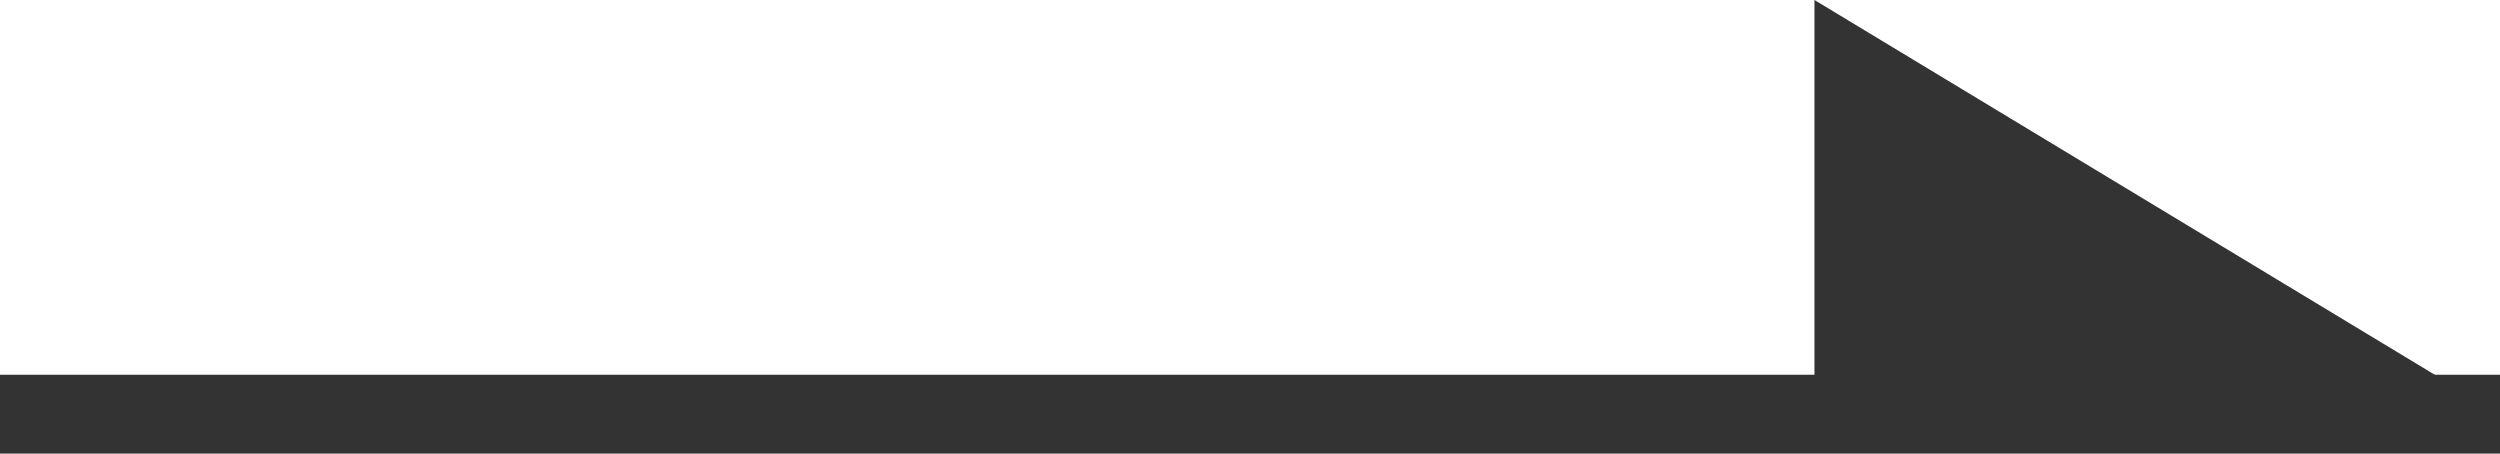
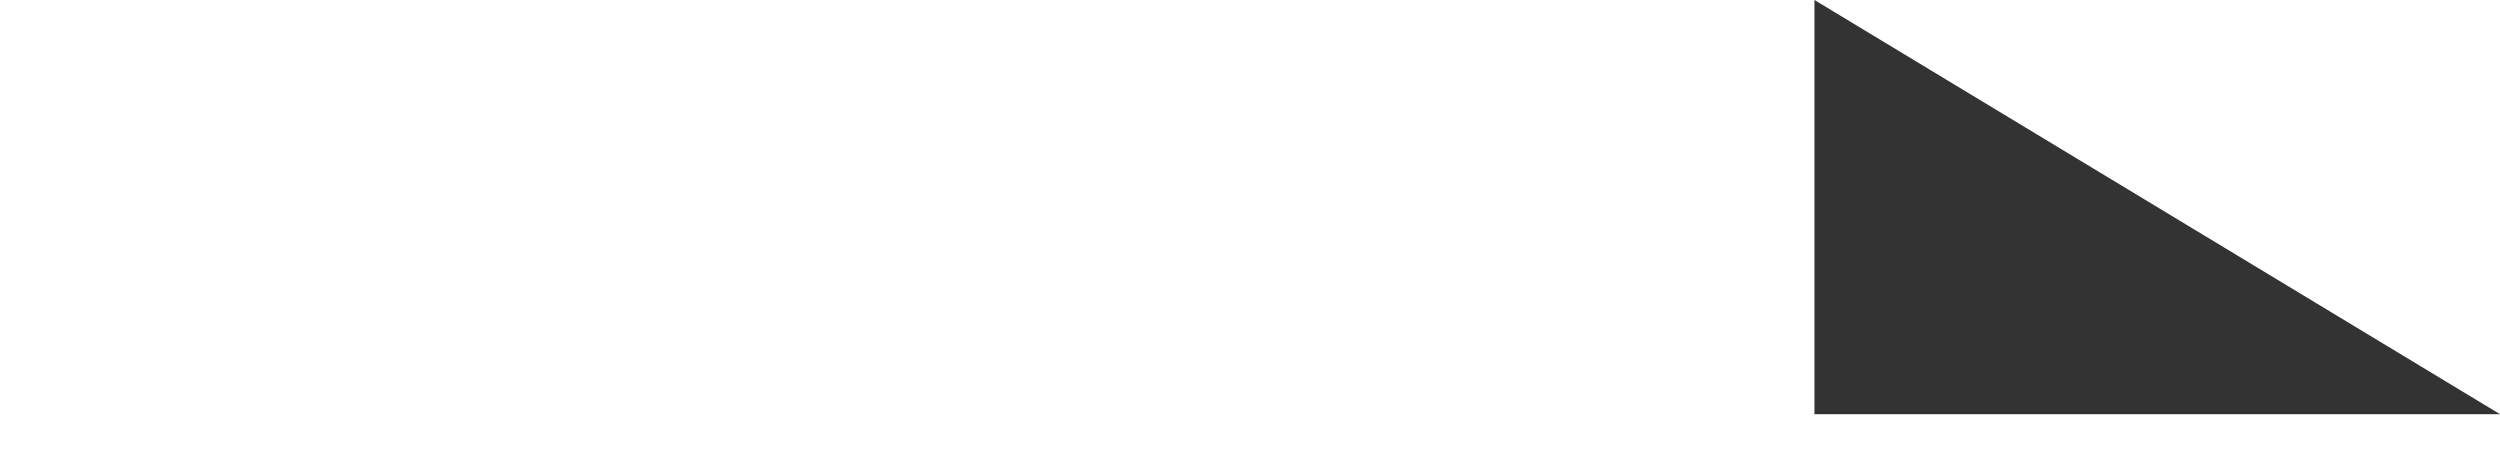
<svg xmlns="http://www.w3.org/2000/svg" viewBox="0 0 31.69 5.75">
  <defs>
    <style>.cls-1{fill:none;stroke:#333;stroke-miterlimit:10;}.cls-2{fill:#333;}</style>
  </defs>
  <g id="レイヤー_2" data-name="レイヤー 2">
    <g id="スタジオ">
-       <line class="cls-1" y1="5.25" x2="31.69" y2="5.25" />
      <polygon class="cls-2" points="23 0 31.69 5.25 23 5.25 23 0" />
    </g>
  </g>
</svg>